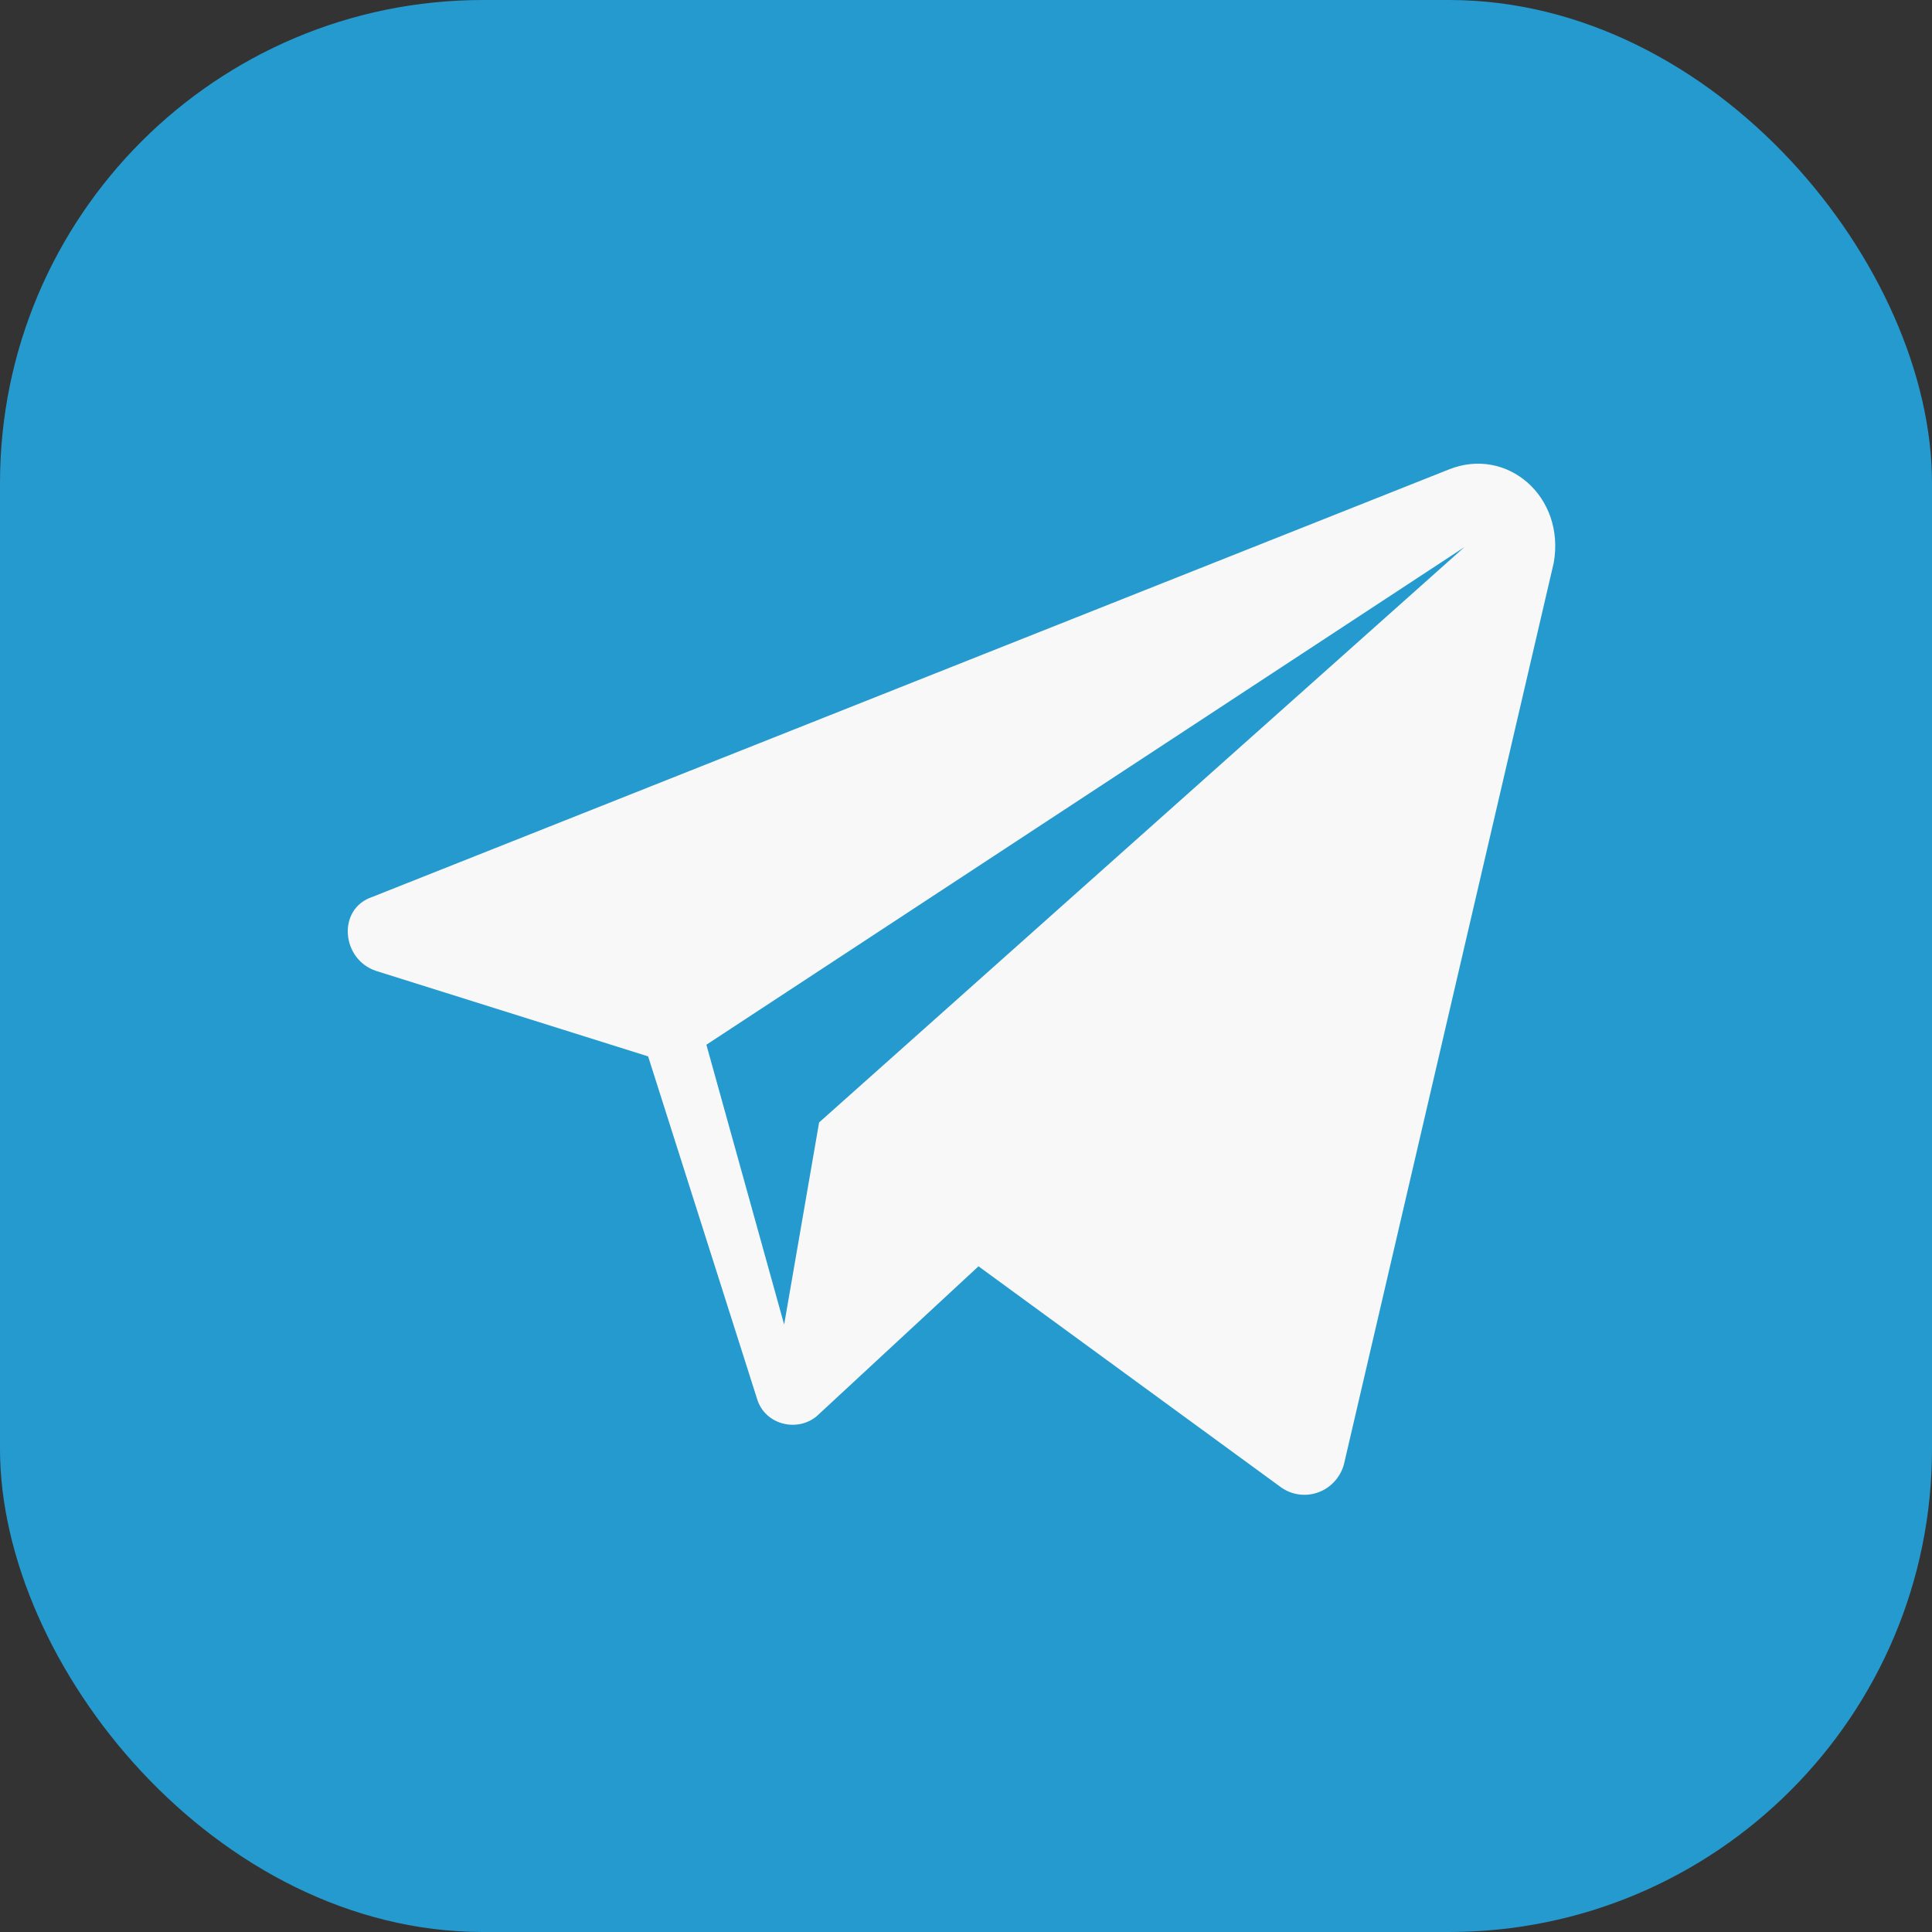
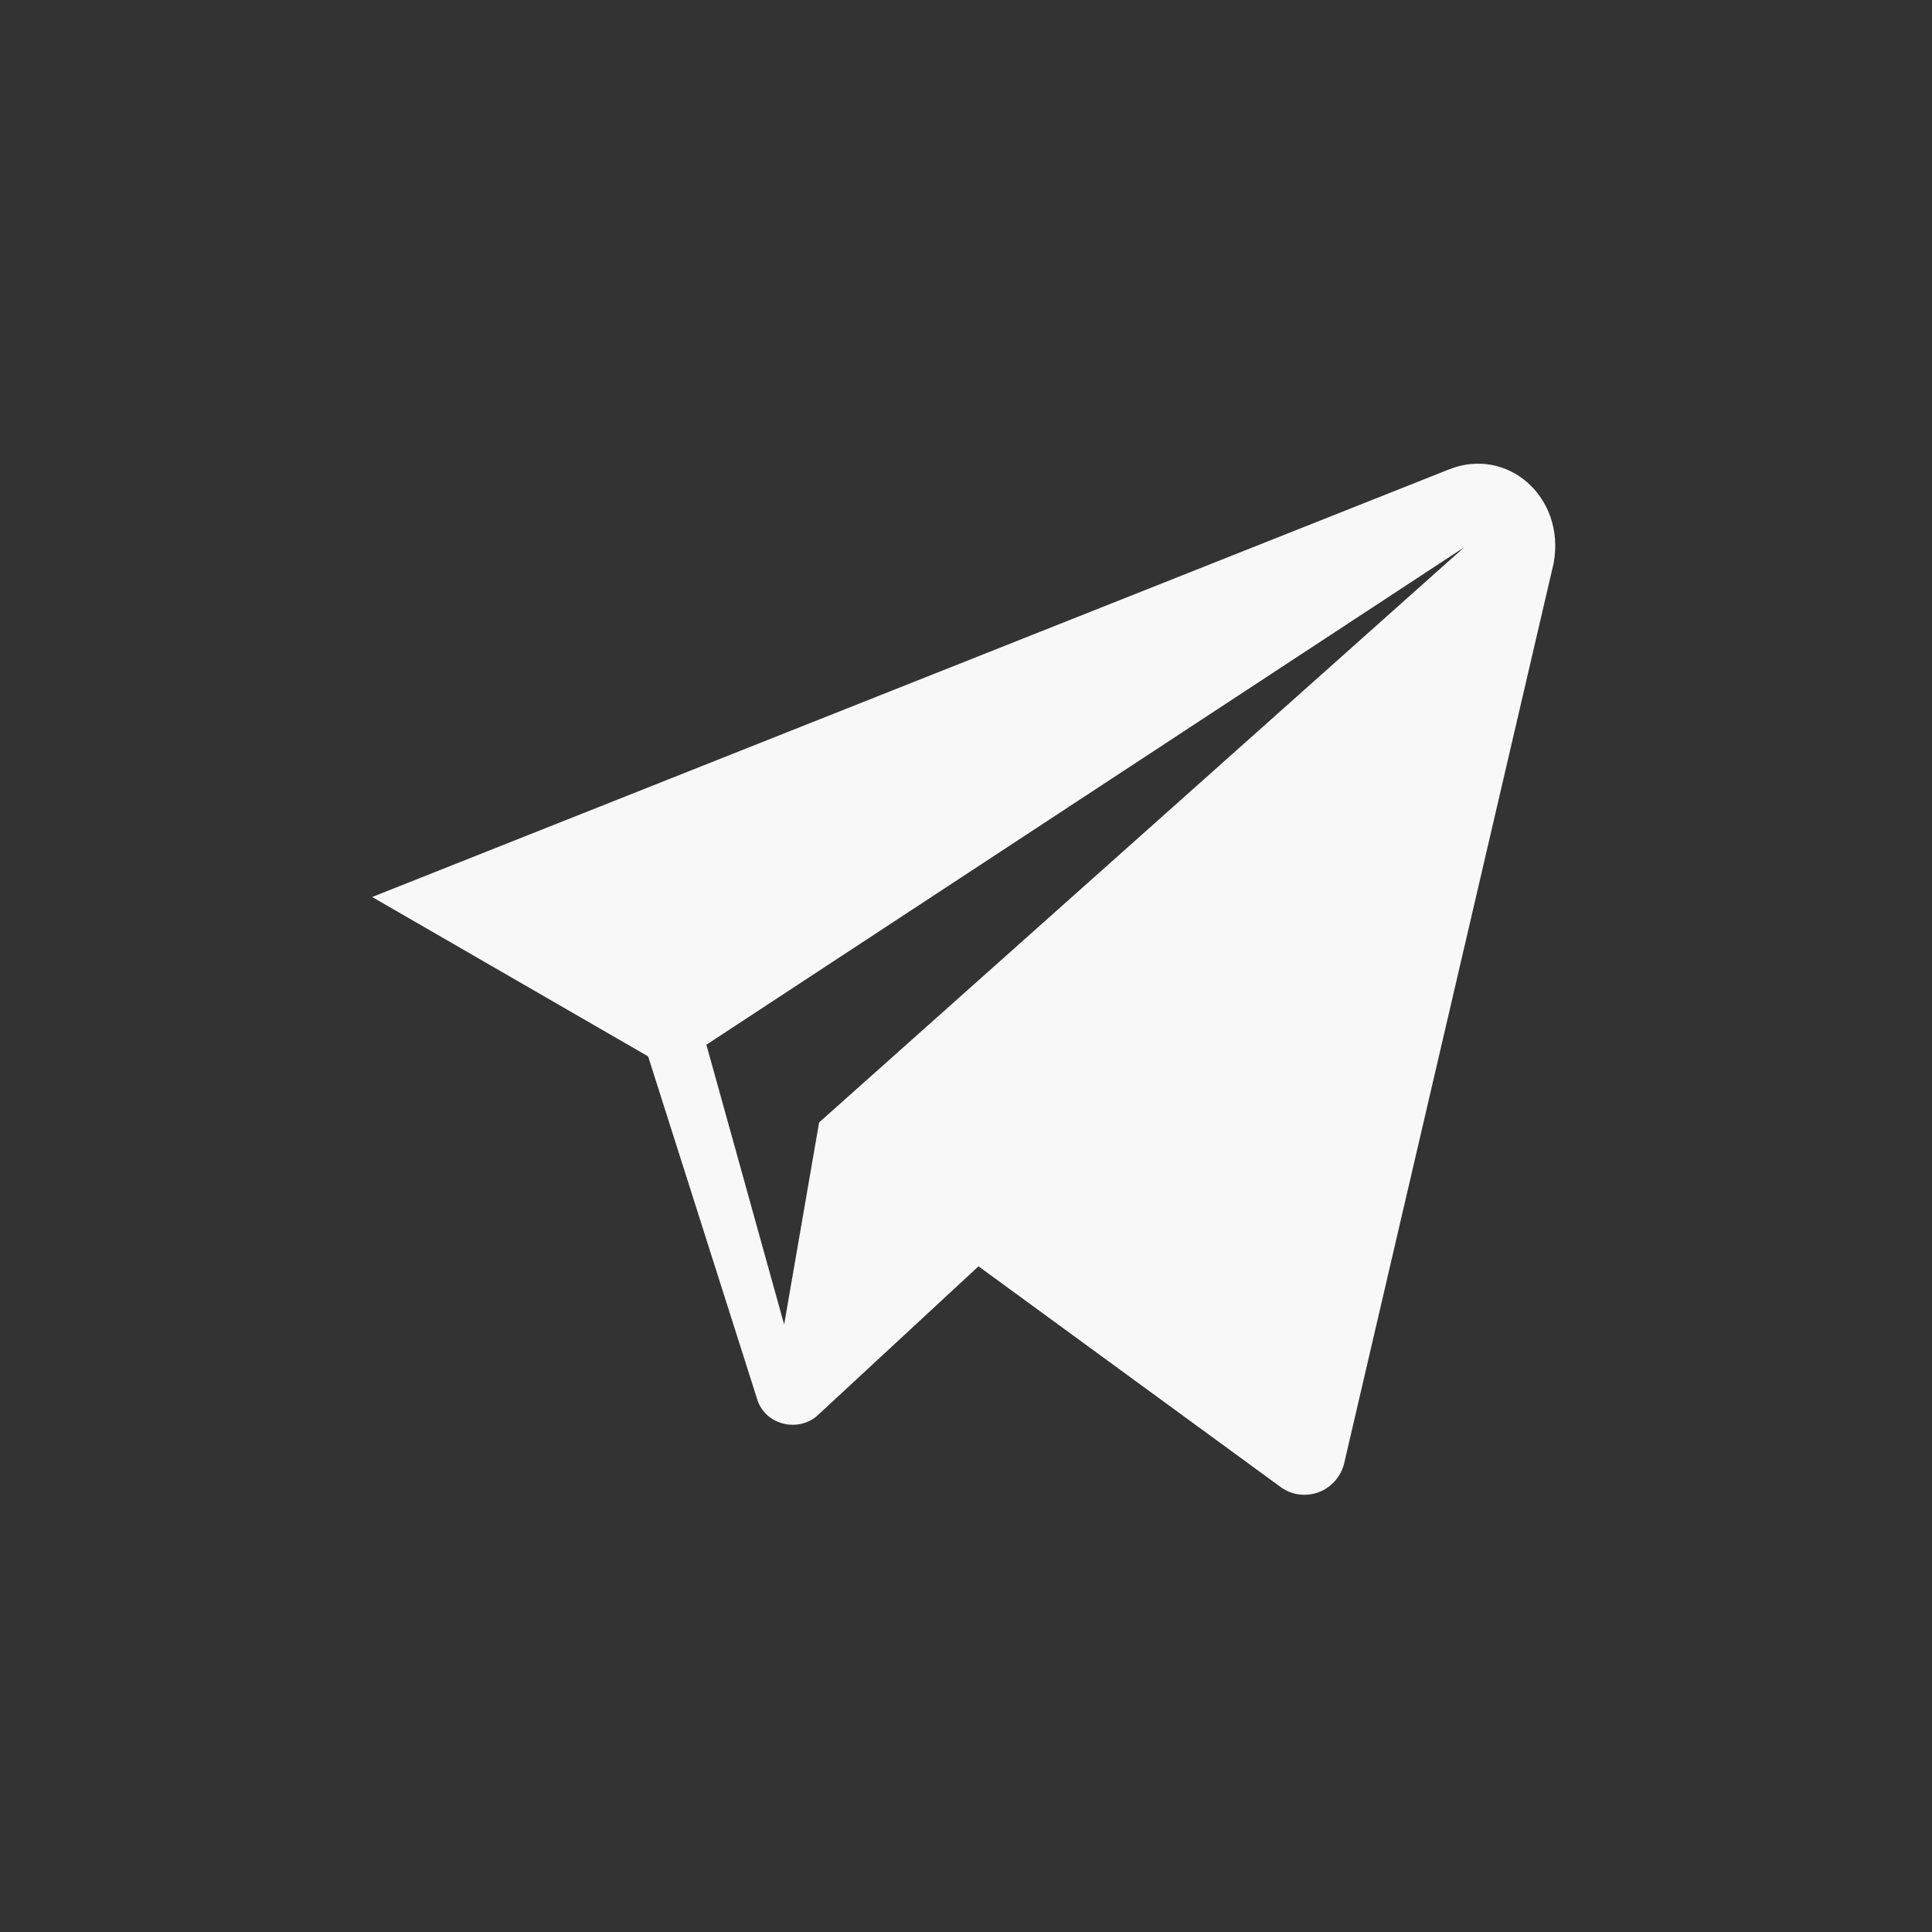
<svg xmlns="http://www.w3.org/2000/svg" width="32" height="32" viewBox="0 0 32 32" fill="none">
  <rect x="0" y="0" width="32" height="32" fill="#333333" stroke="none" />
-   <rect width="32" height="32" rx="8" fill="#259ACF" />
-   <path d="M23.997 7.776L6.164 14.857C5.584 15.051 5.649 15.887 6.228 16.081L10.735 17.497L12.537 23.162C12.666 23.613 13.245 23.742 13.567 23.42L16.207 20.974L21.229 24.643C21.615 24.901 22.13 24.708 22.259 24.257L25.735 9.321C25.928 8.226 24.962 7.389 23.997 7.776ZM13.567 18.591L12.988 21.939L11.7 17.304L24.254 9.063L13.567 18.591Z" fill="#F8F8F8" />
+   <path d="M23.997 7.776L6.164 14.857L10.735 17.497L12.537 23.162C12.666 23.613 13.245 23.742 13.567 23.42L16.207 20.974L21.229 24.643C21.615 24.901 22.13 24.708 22.259 24.257L25.735 9.321C25.928 8.226 24.962 7.389 23.997 7.776ZM13.567 18.591L12.988 21.939L11.7 17.304L24.254 9.063L13.567 18.591Z" fill="#F8F8F8" />
</svg>